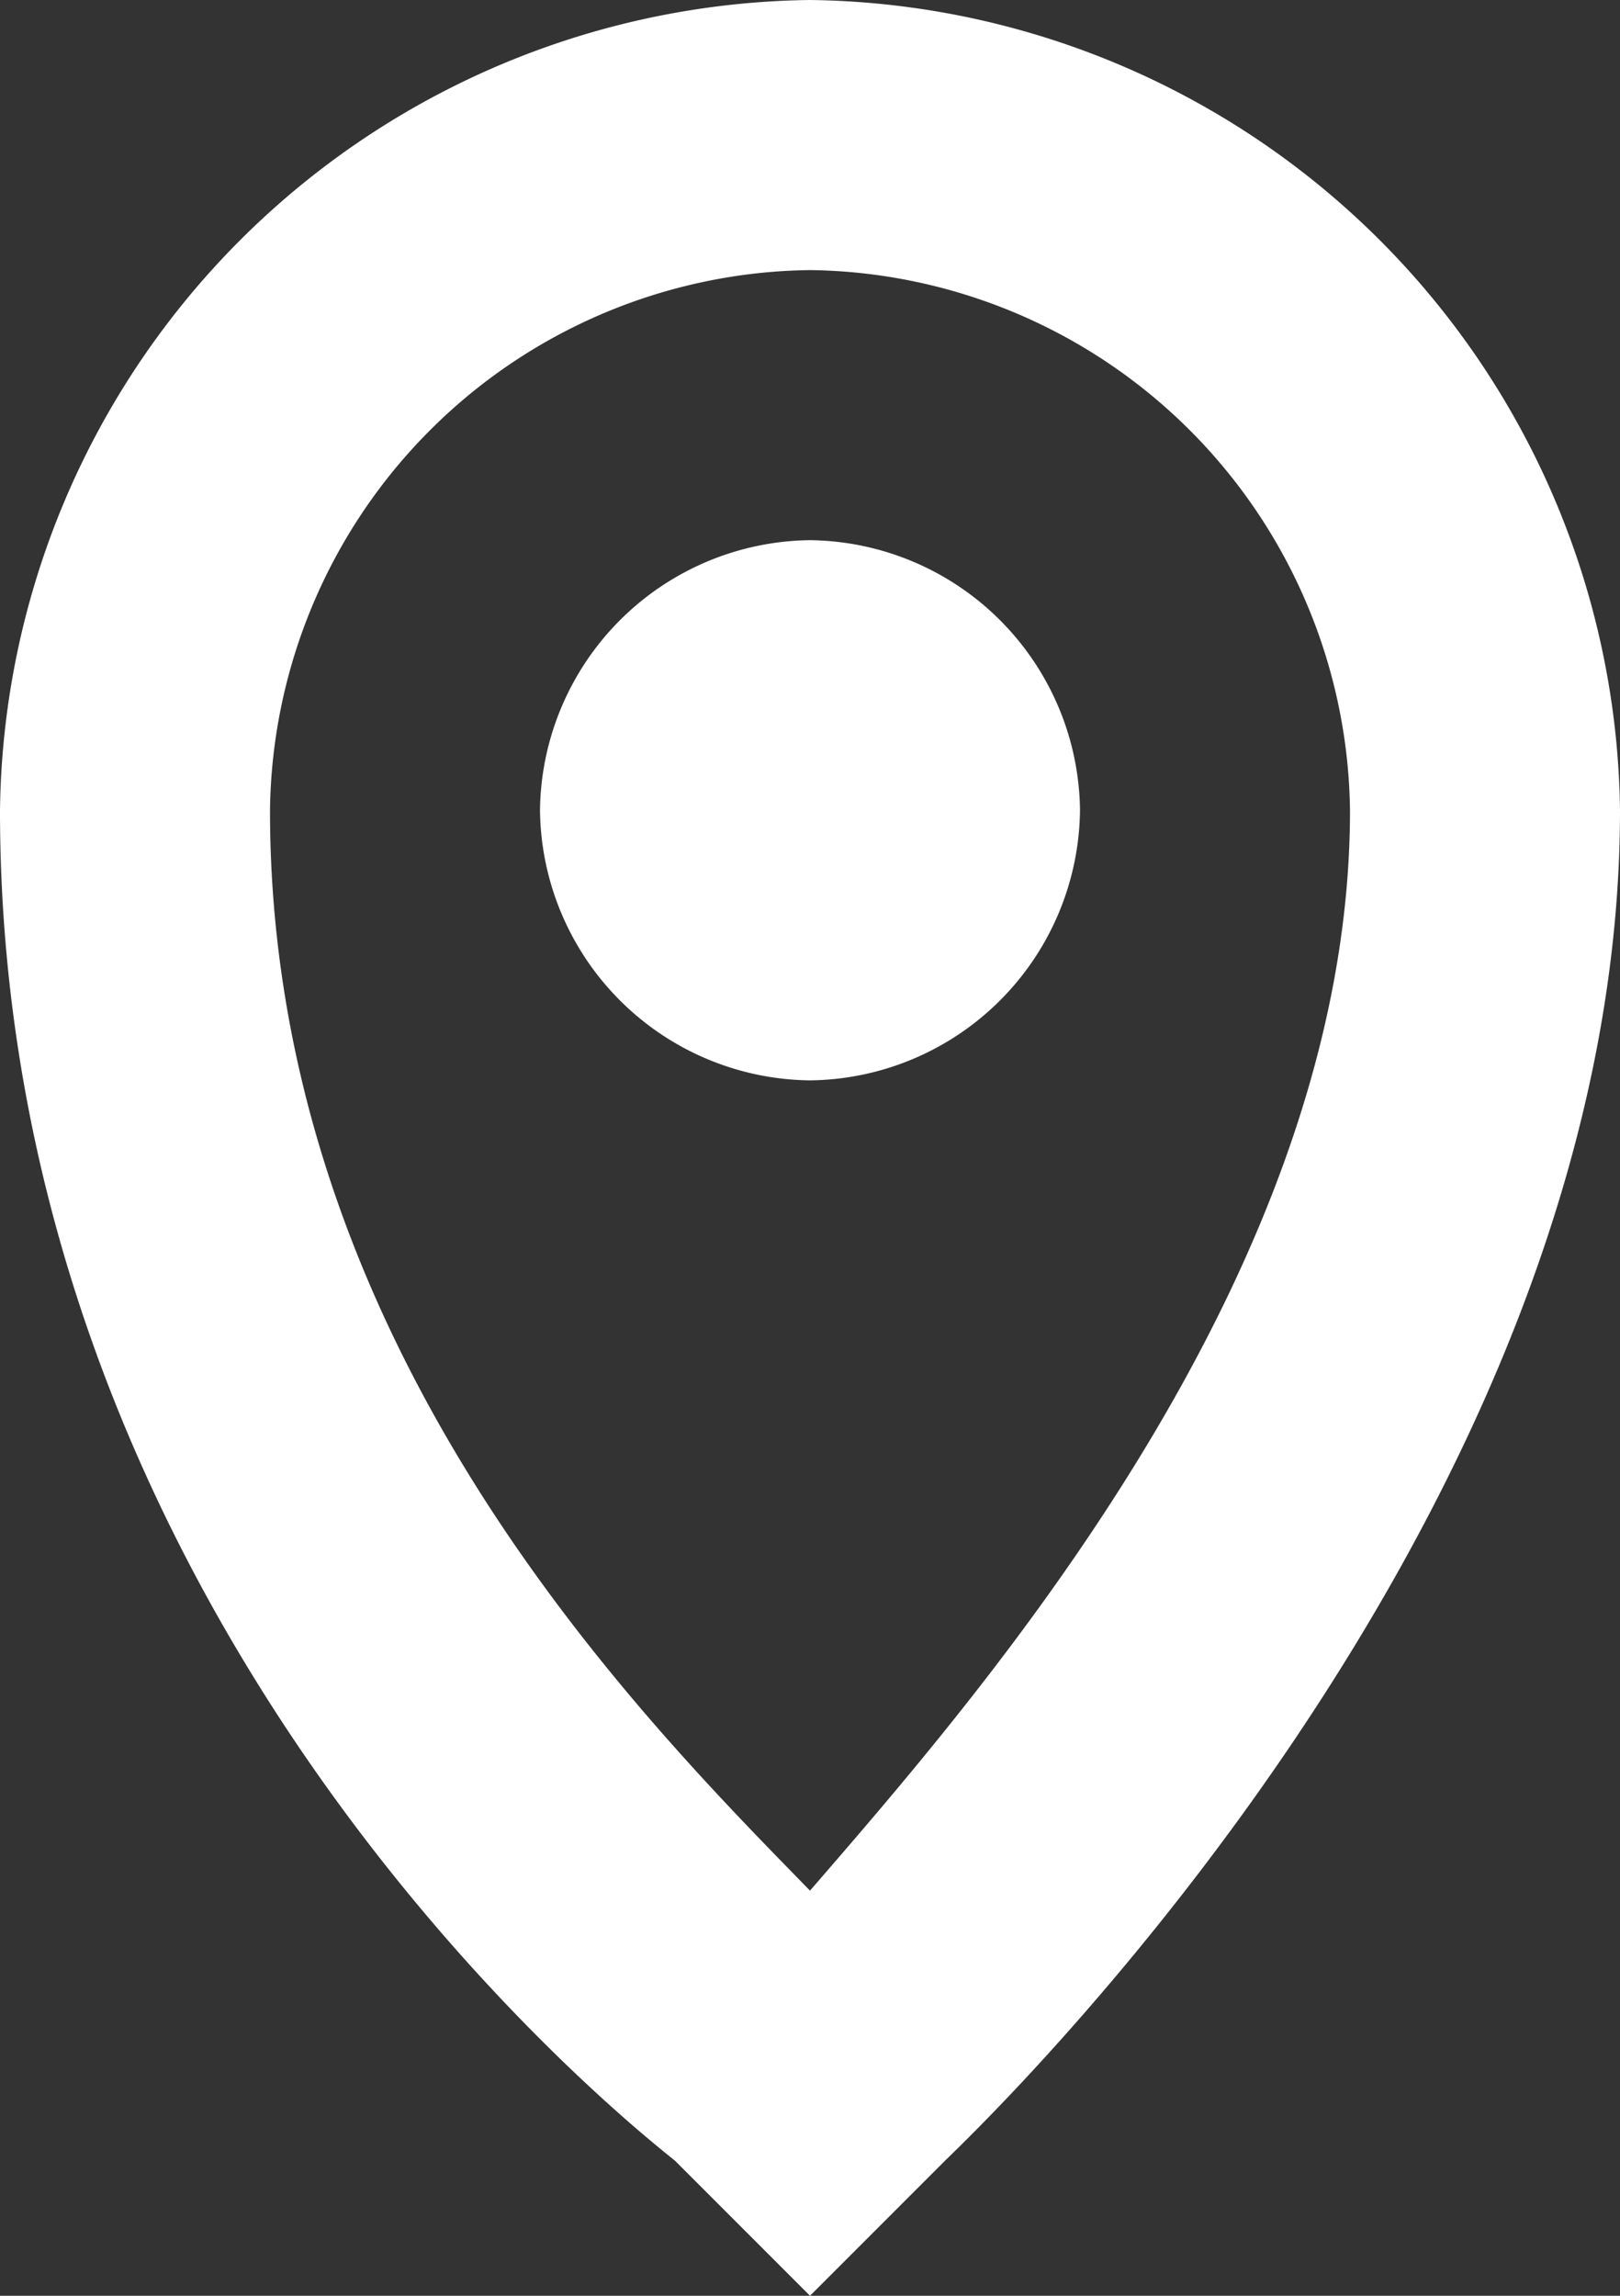
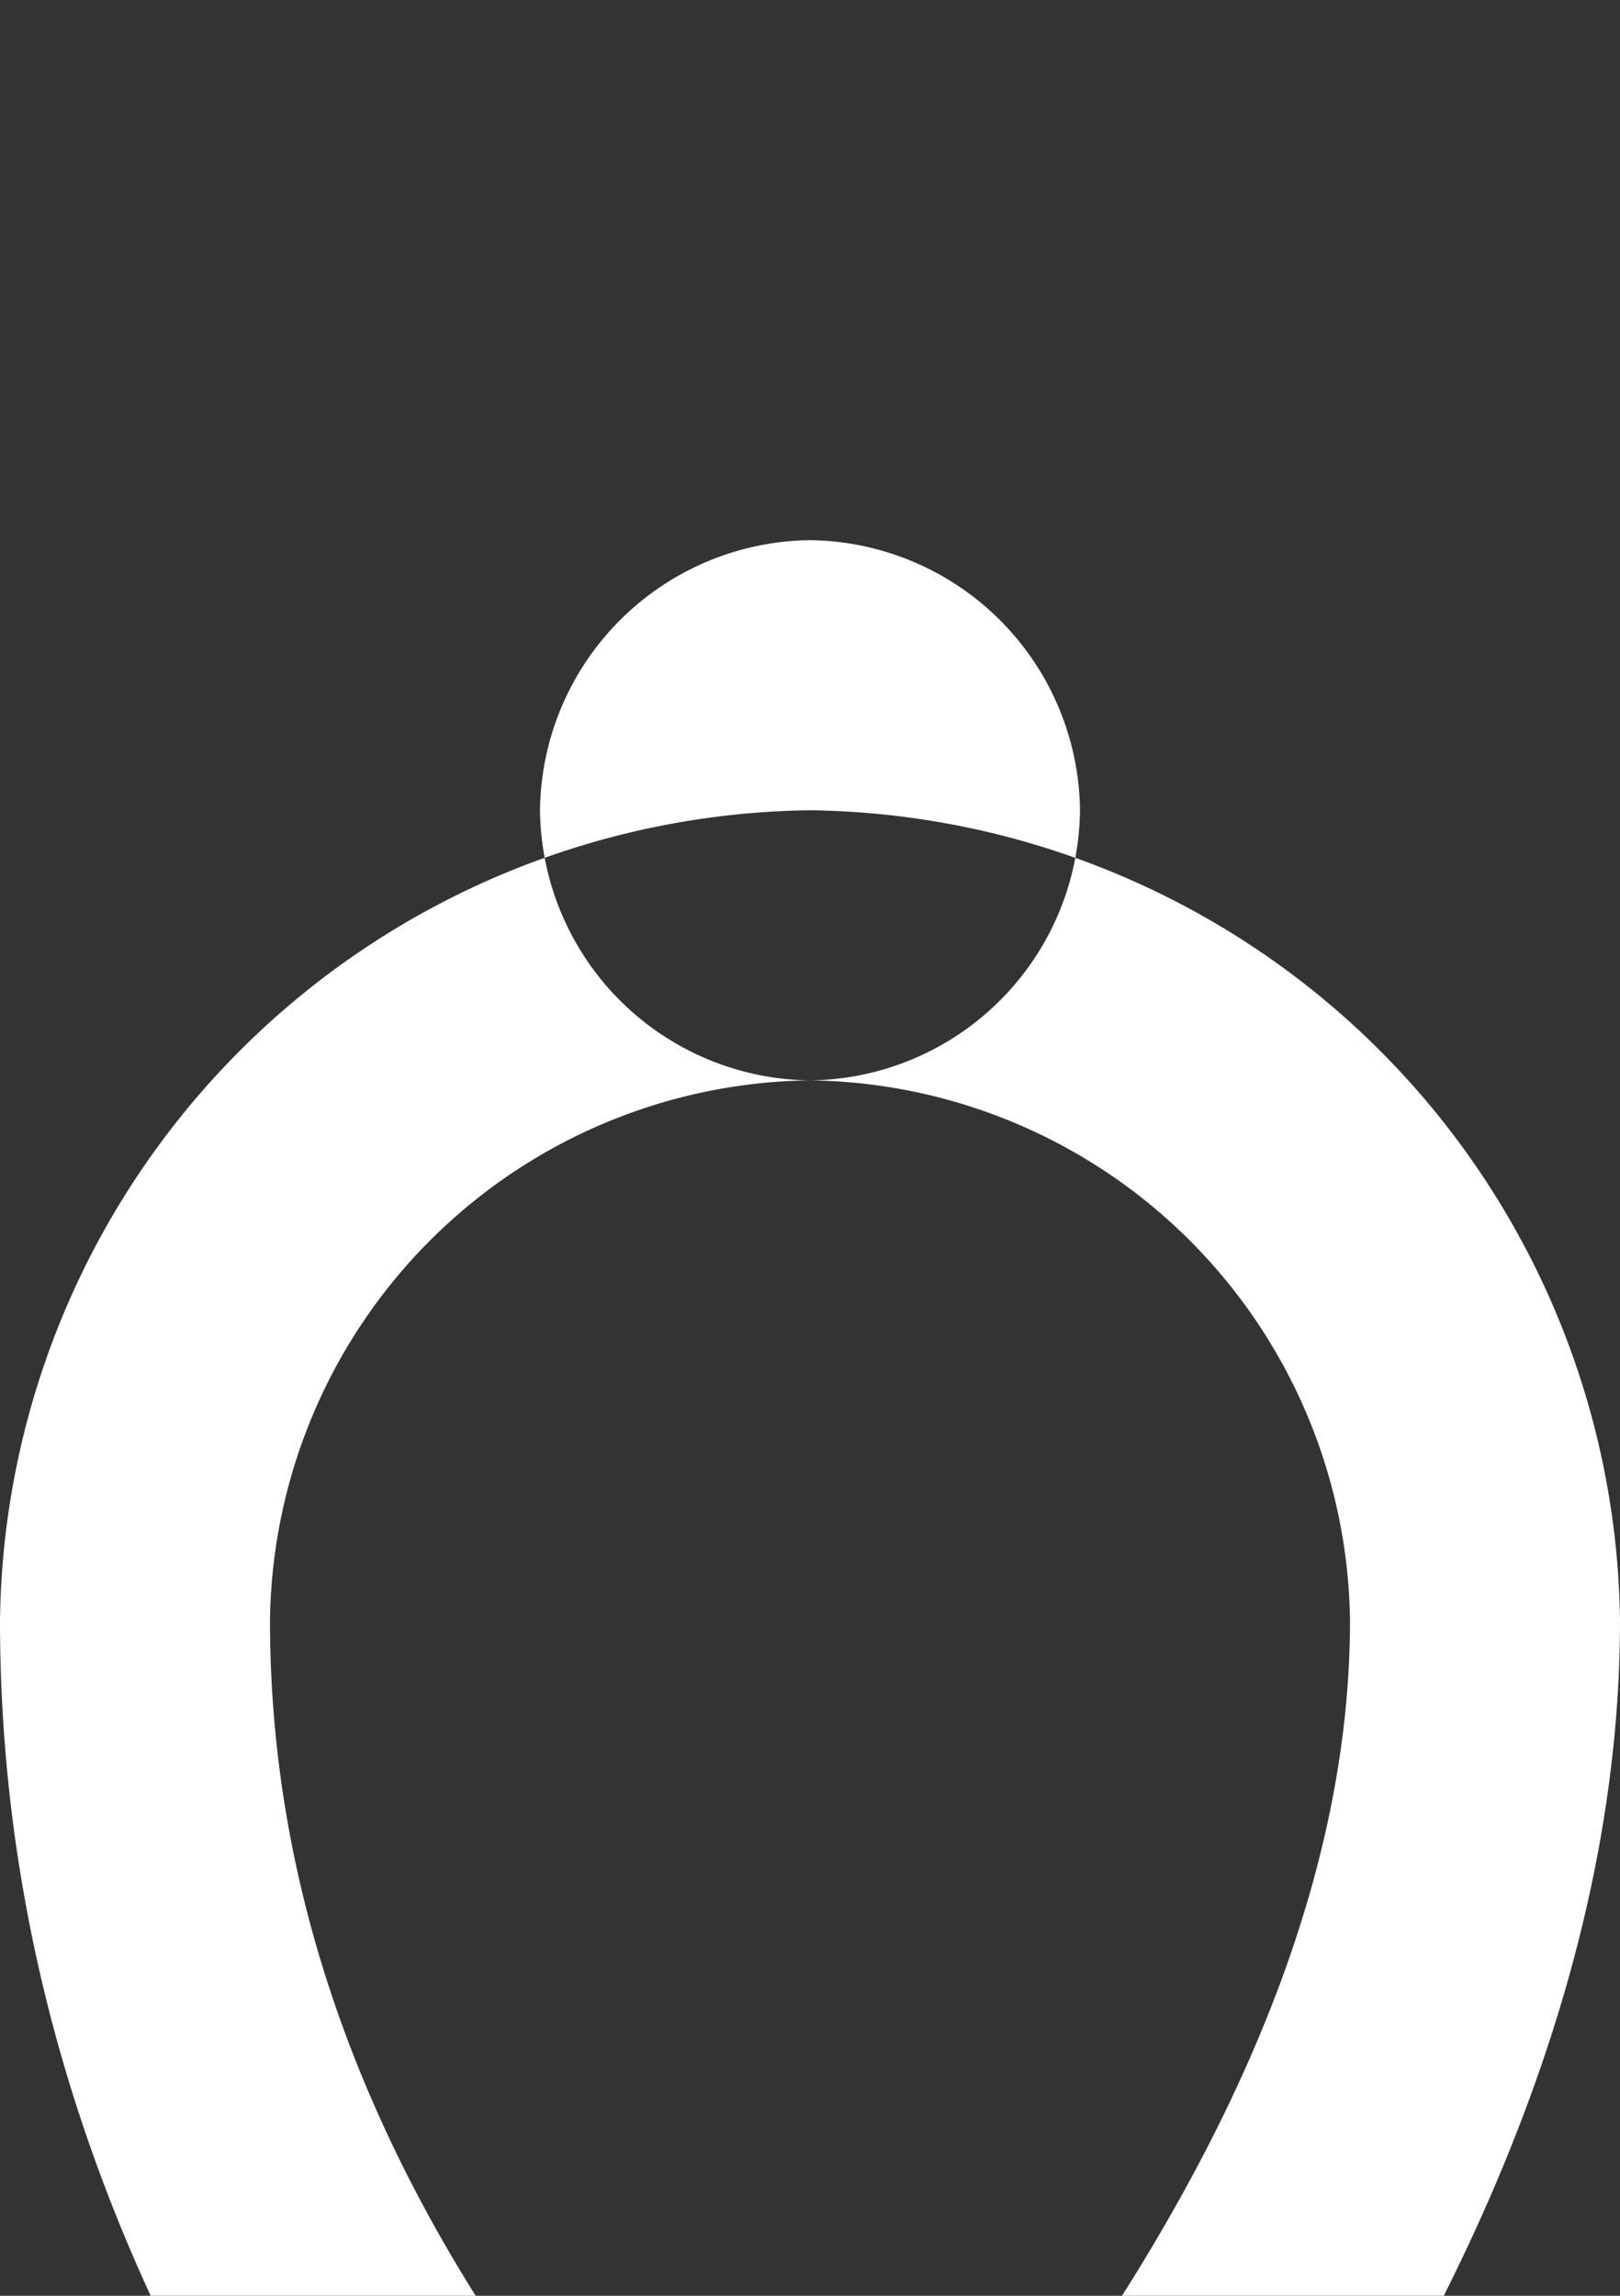
<svg xmlns="http://www.w3.org/2000/svg" width="12" height="17" viewBox="0 0 12 17">
  <rect x="0" y="0" width="12" height="17" fill="#333333" stroke="none" />
-   <path id="Path_959" data-name="Path 959" d="M-30.611,362.189a2.022,2.022,0,0,1-2-2,2.023,2.023,0,0,1,2-2,2.023,2.023,0,0,1,2,2,2.022,2.022,0,0,1-2,2m0-6a4.051,4.051,0,0,1,4,4c0,3.422-2.726,6.527-4,8-1.274-1.306-4-4.032-4-8a4.049,4.049,0,0,1,4-4m-1,14,1,1,1-1c.214-.212,5-4.734,5-10a6.075,6.075,0,0,0-6-6,6.074,6.074,0,0,0-6,6c0,6.131,4.784,9.821,5,10" transform="translate(36.611 -354.189)" fill="#fff" />
+   <path id="Path_959" data-name="Path 959" d="M-30.611,362.189a2.022,2.022,0,0,1-2-2,2.023,2.023,0,0,1,2-2,2.023,2.023,0,0,1,2,2,2.022,2.022,0,0,1-2,2a4.051,4.051,0,0,1,4,4c0,3.422-2.726,6.527-4,8-1.274-1.306-4-4.032-4-8a4.049,4.049,0,0,1,4-4m-1,14,1,1,1-1c.214-.212,5-4.734,5-10a6.075,6.075,0,0,0-6-6,6.074,6.074,0,0,0-6,6c0,6.131,4.784,9.821,5,10" transform="translate(36.611 -354.189)" fill="#fff" />
</svg>